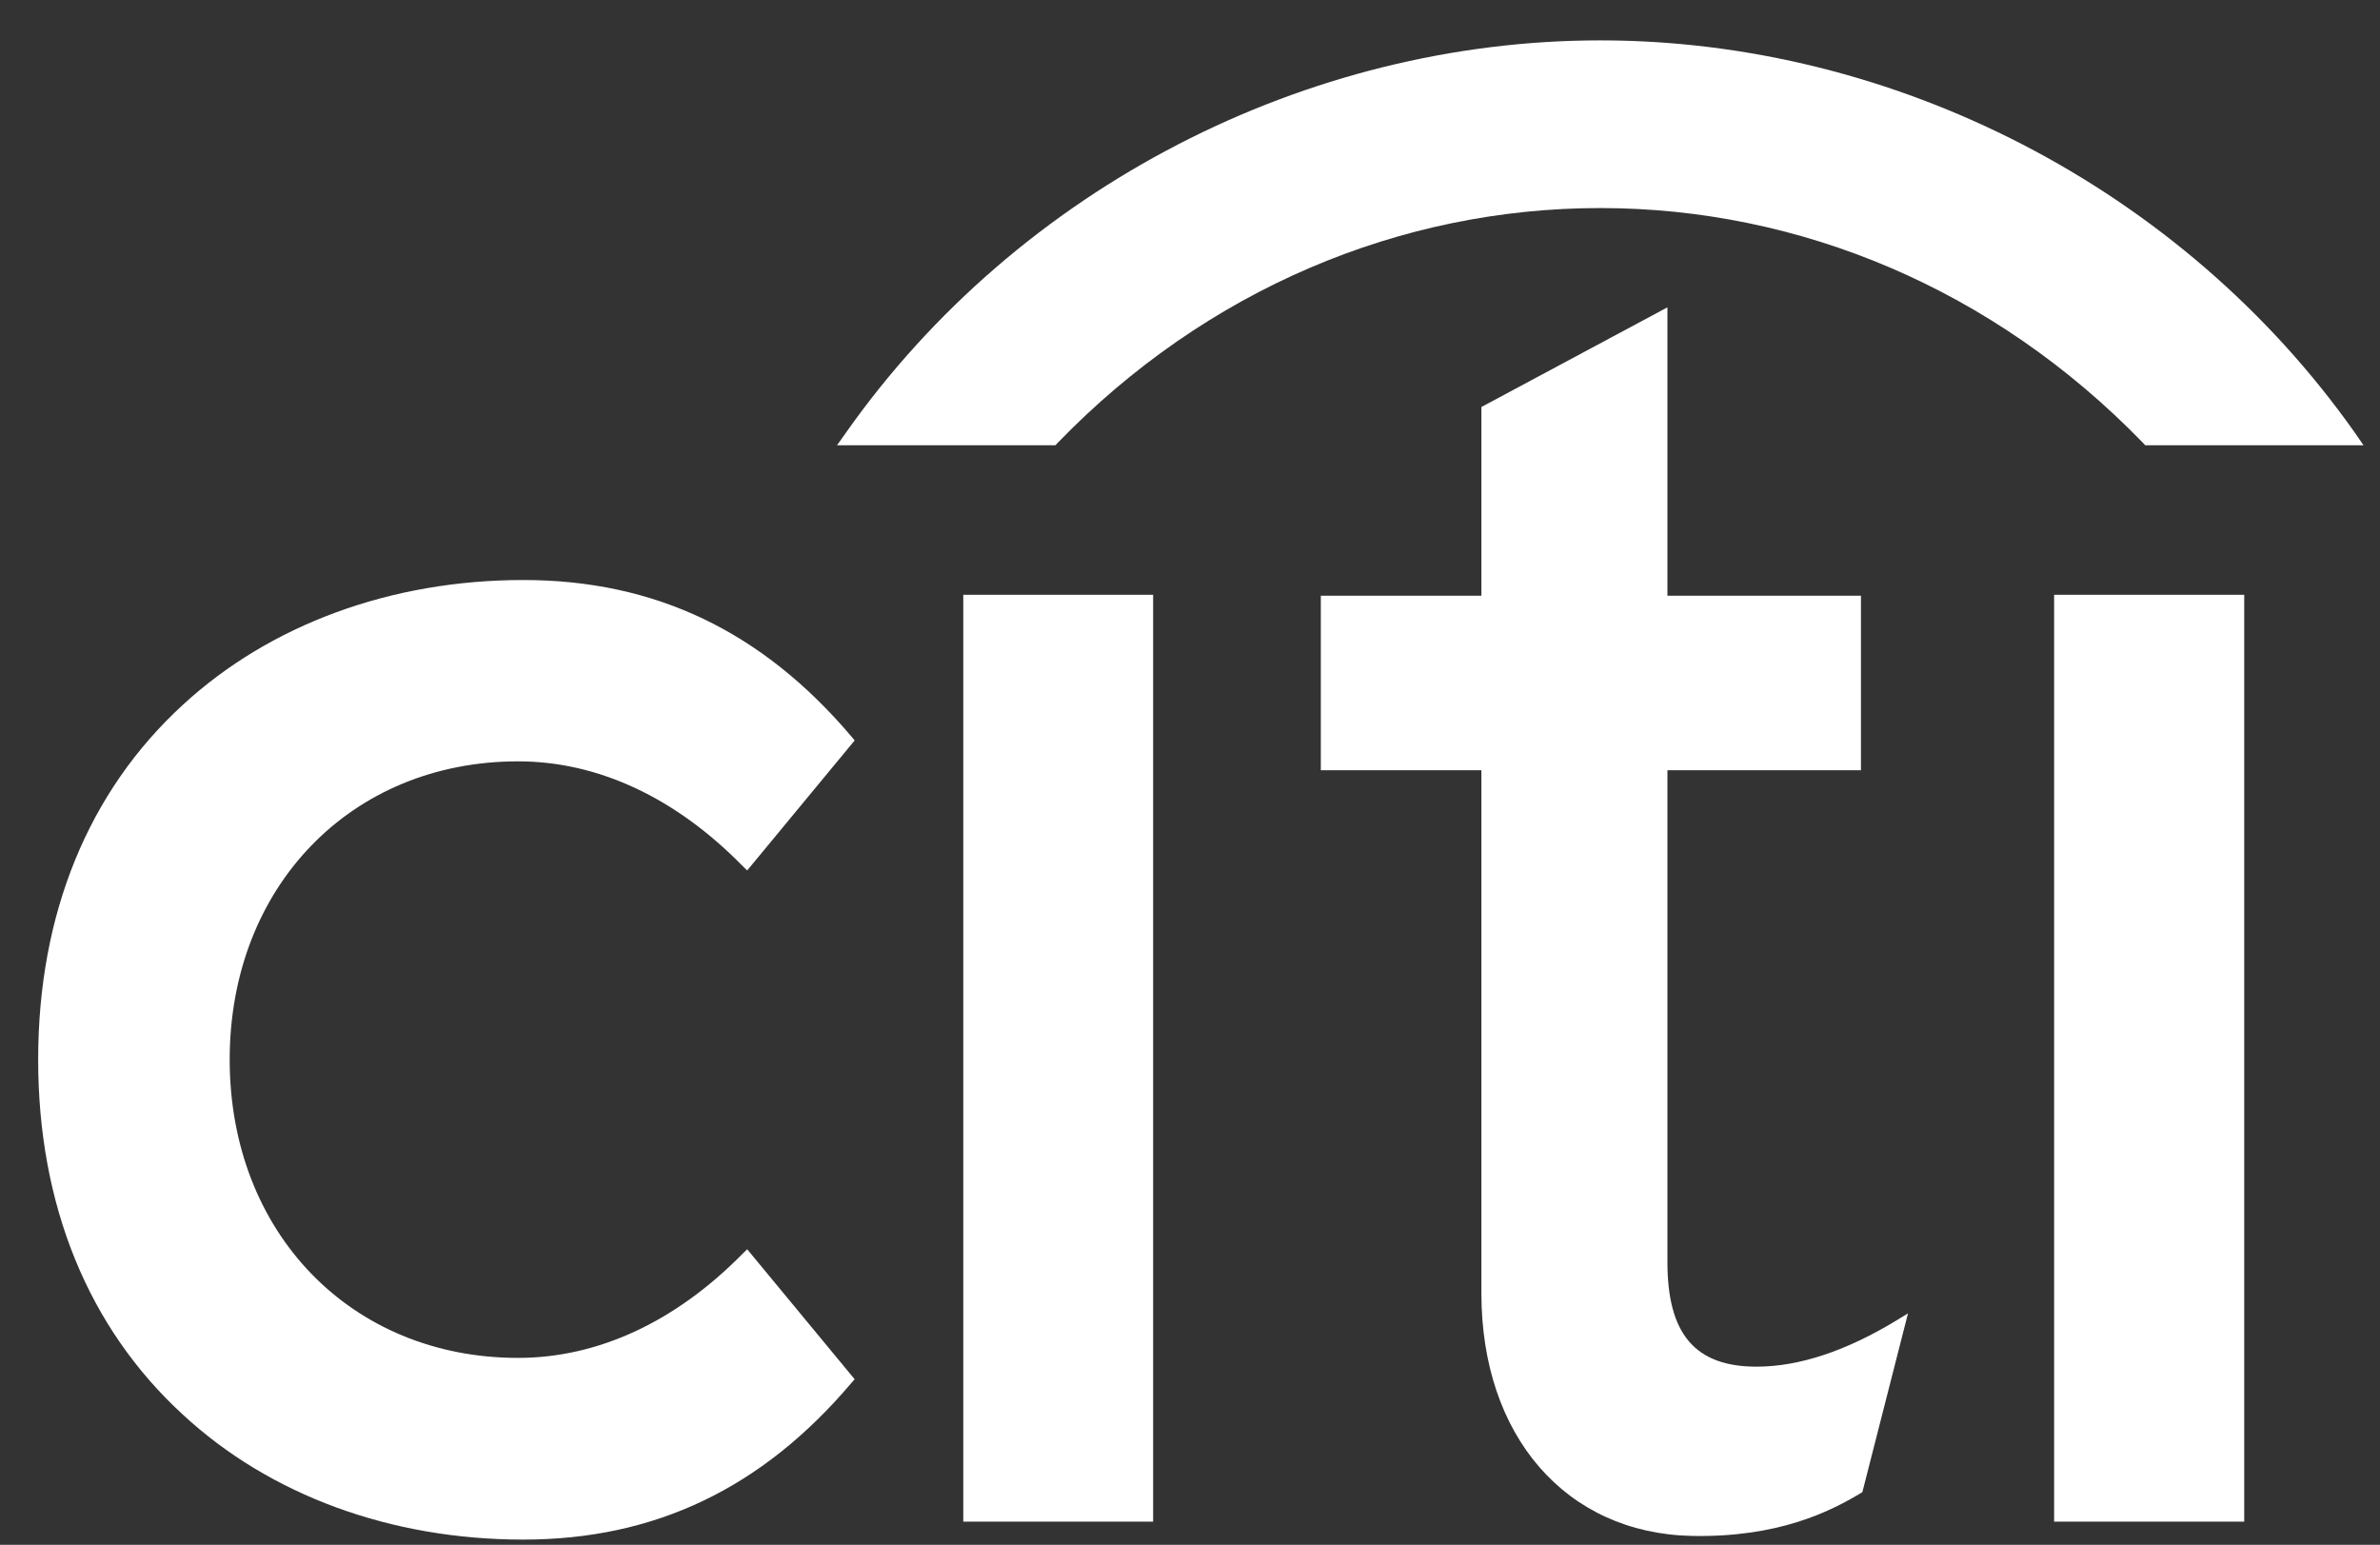
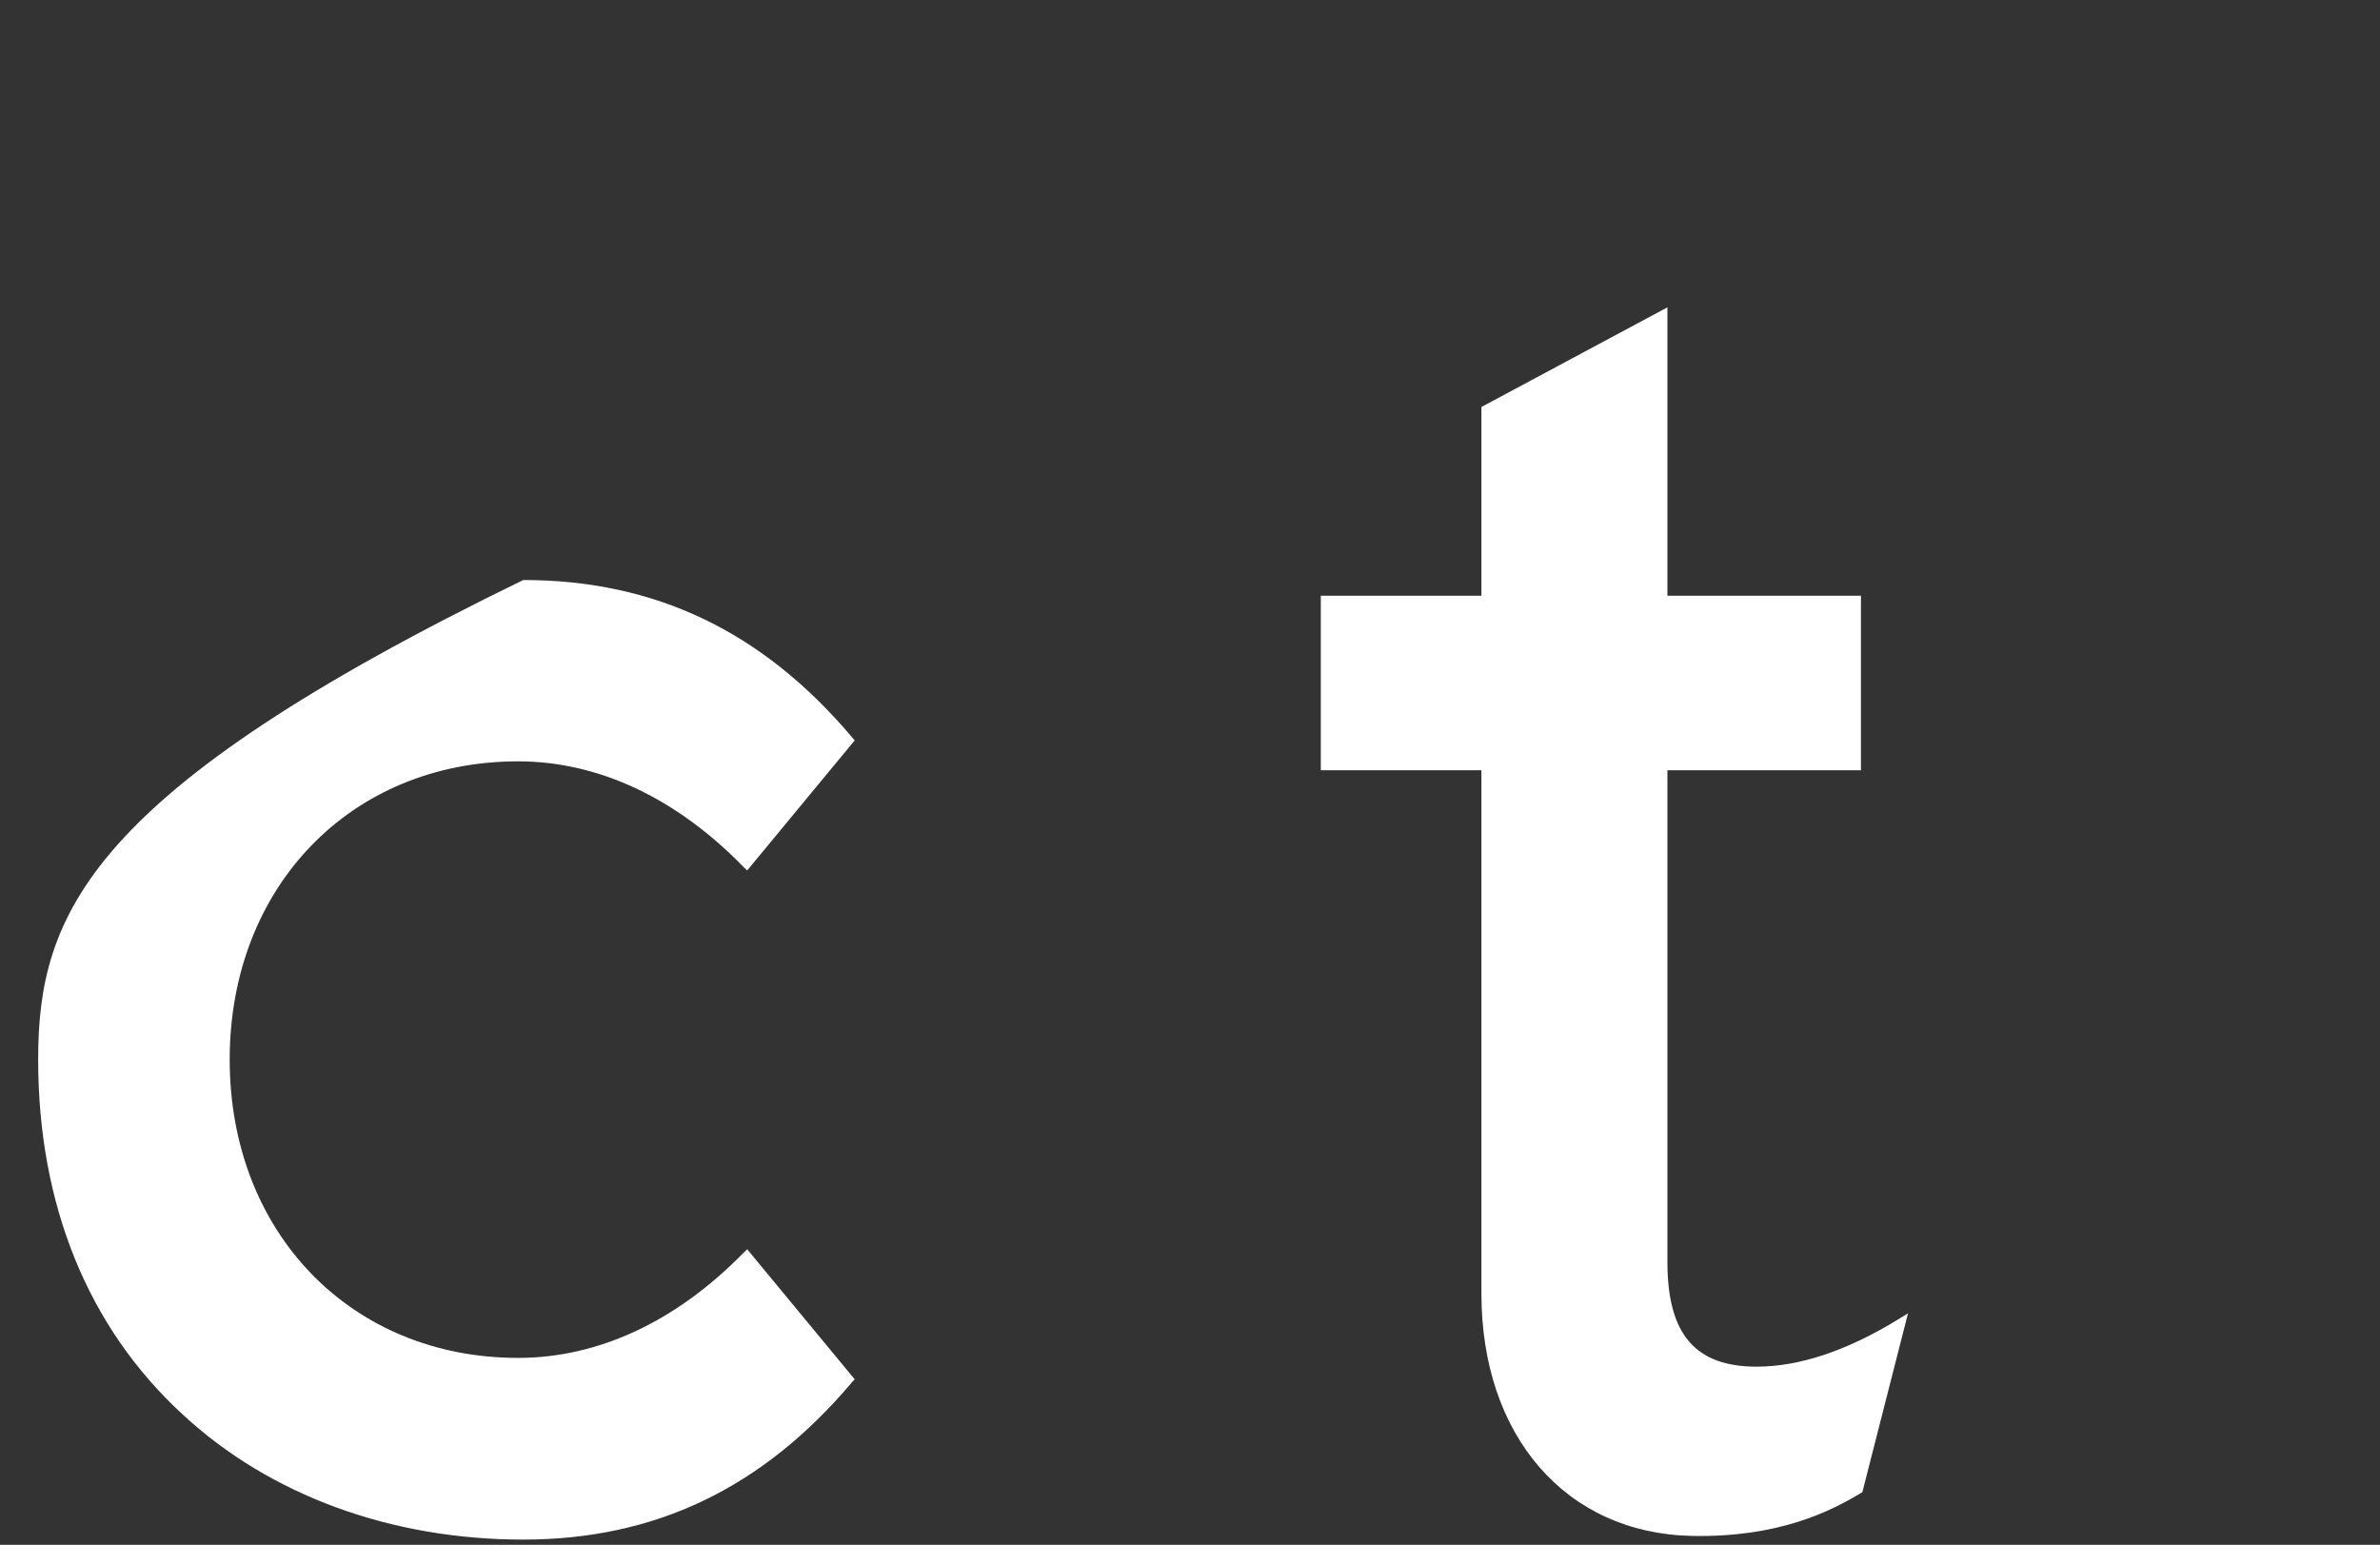
<svg xmlns="http://www.w3.org/2000/svg" width="57" height="37" viewBox="0 0 57 37" fill="none">
  <rect x="0" y="0" width="57" height="37" fill="#333333" stroke="none" />
-   <path d="M17.895 29.921L17.793 30.02C16.185 31.658 14.324 32.523 12.407 32.523C8.405 32.523 5.501 29.52 5.501 25.378C5.501 21.243 8.405 18.235 12.407 18.235C14.324 18.235 16.185 19.105 17.793 20.75L17.895 20.848L20.469 17.734L20.4 17.651C18.26 15.122 15.69 13.892 12.532 13.892C9.366 13.892 6.467 14.959 4.381 16.88C2.109 18.963 0.914 21.9 0.914 25.378C0.914 28.857 2.109 31.8 4.381 33.883C6.467 35.816 9.366 36.875 12.532 36.875C15.69 36.875 18.26 35.643 20.4 33.112L20.469 33.035L17.895 29.921Z" fill="white" />
-   <path d="M23.07 36.445H27.617V14.246H23.07V36.445Z" fill="white" />
+   <path d="M17.895 29.921L17.793 30.02C16.185 31.658 14.324 32.523 12.407 32.523C8.405 32.523 5.501 29.52 5.501 25.378C5.501 21.243 8.405 18.235 12.407 18.235C14.324 18.235 16.185 19.105 17.793 20.75L17.895 20.848L20.469 17.734L20.4 17.651C18.26 15.122 15.69 13.892 12.532 13.892C2.109 18.963 0.914 21.9 0.914 25.378C0.914 28.857 2.109 31.8 4.381 33.883C6.467 35.816 9.366 36.875 12.532 36.875C15.69 36.875 18.26 35.643 20.4 33.112L20.469 33.035L17.895 29.921Z" fill="white" />
  <path d="M45.427 31.621C44.212 32.36 43.084 32.733 42.07 32.733C40.6 32.733 39.934 31.956 39.934 30.228V18.448H44.569V14.269H39.934V7.361L35.479 9.748V14.269H31.633V18.448H35.479V30.978C35.479 34.391 37.501 36.726 40.522 36.787C42.571 36.827 43.806 36.216 44.555 35.768L44.603 35.738L45.696 31.456L45.427 31.621Z" fill="white" />
-   <path d="M49.195 36.445H53.748V14.246H49.195V36.445Z" fill="white" />
-   <path d="M56.397 10.362C52.242 4.477 45.344 0.967 38.325 0.967C31.308 0.967 24.408 4.477 20.261 10.362L20.047 10.664H25.278L25.336 10.602C28.896 6.925 33.545 4.983 38.325 4.983C43.105 4.983 47.752 6.925 51.319 10.602L51.377 10.664H56.605L56.397 10.362Z" fill="white" />
</svg>